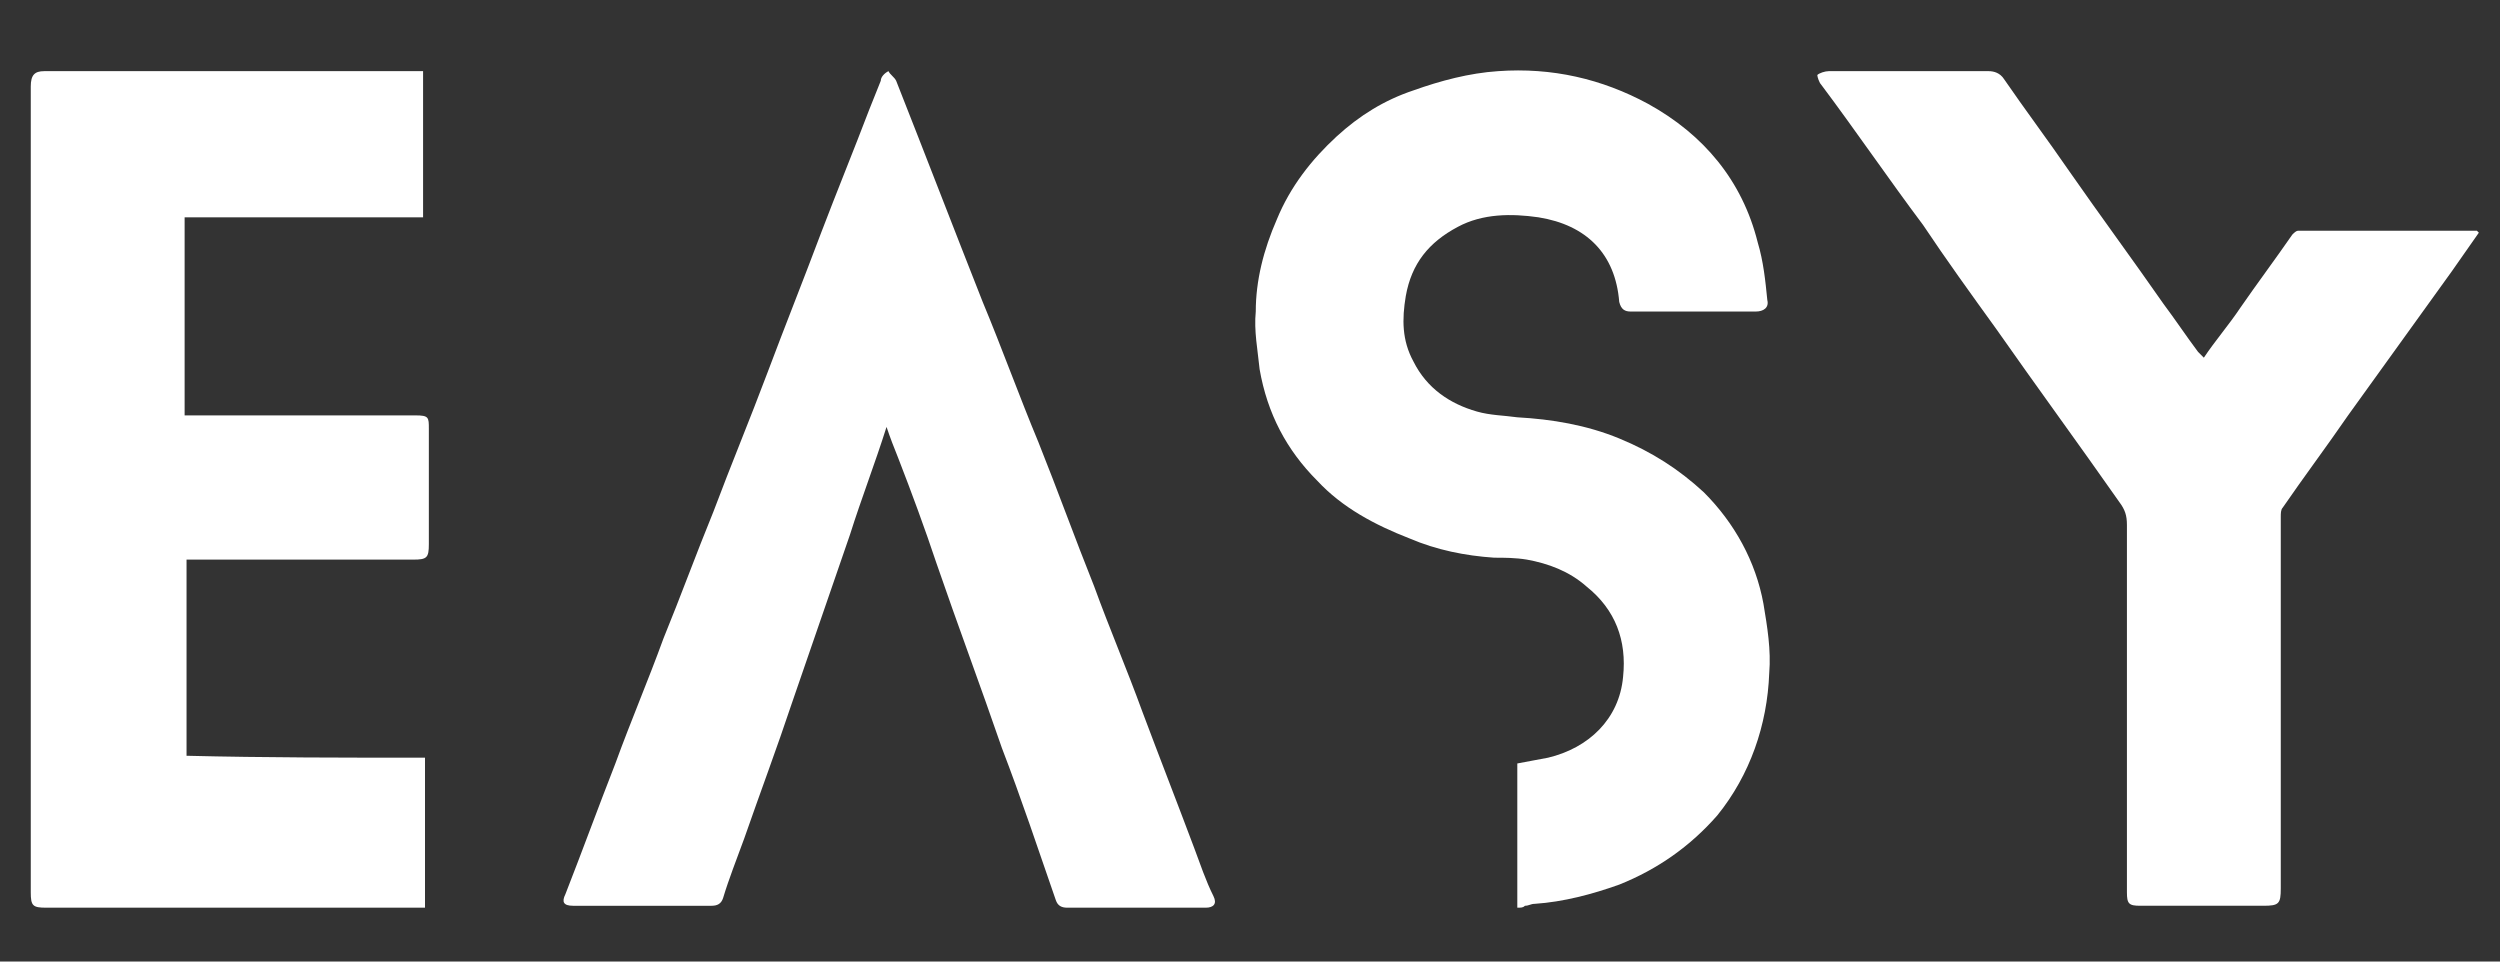
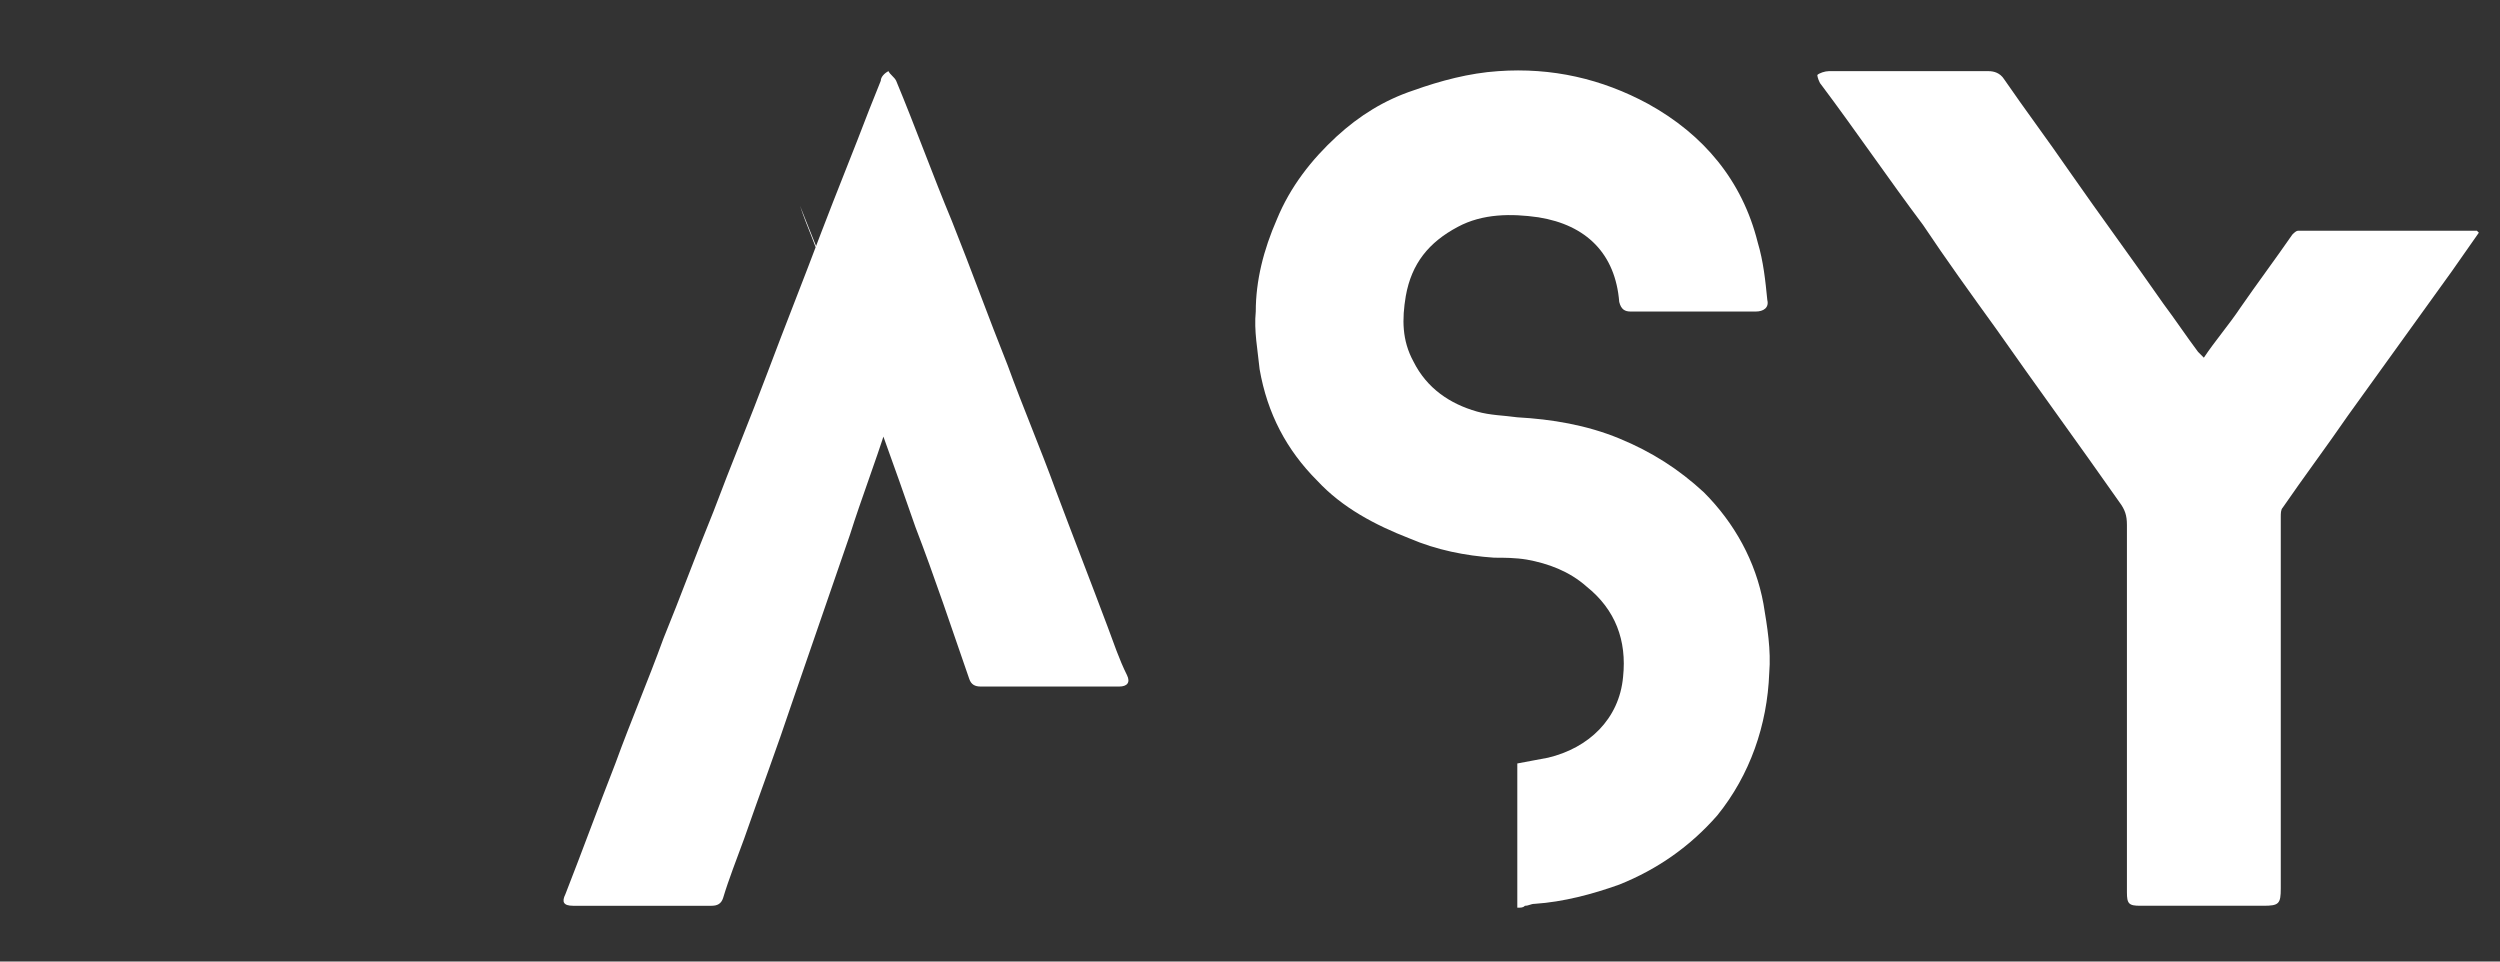
<svg xmlns="http://www.w3.org/2000/svg" id="Calque_1" x="0px" y="0px" viewBox="0 0 130 50" style="enable-background:new 0 0 130 50;" xml:space="preserve">
  <rect x="0" y="0" width="130" height="50" fill="#333333" stroke="none" />
  <style type="text/css">	.st0{fill:#FFFFFF;}</style>
  <g>
-     <path class="st0" d="M22.1,39.4c0,2.6,0,5.2,0,7.8c-0.2,0-0.3,0-0.5,0c-6.4,0-12.8,0-19.2,0c-0.7,0-0.8-0.1-0.8-0.8  c0-14,0-27.9,0-41.9c0-0.6,0.2-0.8,0.7-0.8c6.5,0,13,0,19.5,0c0,0,0.1,0,0.2,0c0,2.5,0,5,0,7.6c-4.1,0-8.2,0-12.4,0  c0,3.4,0,6.8,0,10.3c0.2,0,0.3,0,0.5,0c3.8,0,7.6,0,11.5,0c0.7,0,0.7,0.1,0.7,0.7c0,2,0,4,0,6c0,0.7-0.1,0.8-0.8,0.8  c-3.8,0-7.5,0-11.3,0c-0.2,0-0.3,0-0.5,0c0,3.4,0,6.8,0,10.2C13.8,39.4,17.9,39.4,22.1,39.4z" />
    <path class="st0" d="M78.9,47.2c0-2.5,0-5,0-7.5c0.5-0.1,1.1-0.2,1.6-0.3c2.1-0.5,3.7-2,3.9-4.2c0.2-1.9-0.4-3.5-1.9-4.7  c-0.9-0.8-2-1.2-3.1-1.4C78.8,29,78.2,29,77.7,29c-1.5-0.1-3-0.4-4.4-1c-1.8-0.7-3.5-1.6-4.8-3c-1.6-1.6-2.6-3.5-3-5.8  c-0.1-1-0.3-2-0.2-3c0-1.6,0.4-3.2,1.1-4.8c0.7-1.7,1.8-3.1,3.1-4.3c1.2-1.1,2.5-1.9,4-2.4c1.4-0.5,2.9-0.9,4.4-1  c2.8-0.2,5.4,0.4,7.8,1.7c2.9,1.6,4.9,4,5.7,7.2c0.3,1,0.4,2,0.5,3c0.1,0.4-0.2,0.6-0.6,0.6c-2.2,0-4.4,0-6.5,0  c-0.3,0-0.5-0.1-0.6-0.5c-0.2-2.5-1.7-4-4.2-4.4c-1.4-0.2-2.9-0.2-4.2,0.5c-1.5,0.8-2.4,1.9-2.7,3.6c-0.2,1.2-0.2,2.3,0.4,3.4  c0.7,1.4,1.9,2.2,3.3,2.6c0.7,0.2,1.4,0.2,2.1,0.3c1.8,0.1,3.6,0.4,5.3,1.1c1.7,0.7,3.1,1.6,4.4,2.8c1.6,1.6,2.7,3.6,3.1,5.8  c0.2,1.2,0.4,2.4,0.3,3.6c-0.1,2.7-1,5.3-2.7,7.4c-1.4,1.6-3.1,2.8-5.1,3.6c-1.4,0.5-2.9,0.9-4.4,1c-0.2,0-0.3,0.1-0.5,0.1  C79.2,47.2,79.1,47.2,78.9,47.2z" />
-     <path class="st0" d="M46.1,22.2c-0.6,1.9-1.3,3.7-1.9,5.6c-1,2.9-2,5.8-3,8.7c-0.8,2.4-1.7,4.8-2.5,7.1c-0.4,1.1-0.8,2.1-1.1,3.1  c-0.1,0.3-0.3,0.4-0.6,0.4c-2.4,0-4.8,0-7.2,0c-0.5,0-0.6-0.2-0.4-0.6c0.9-2.3,1.7-4.5,2.6-6.8c0.8-2.2,1.7-4.3,2.5-6.5  c0.9-2.2,1.7-4.4,2.6-6.6c0.9-2.4,1.9-4.8,2.8-7.2c0.9-2.4,1.9-4.9,2.8-7.3c0.8-2.1,1.7-4.3,2.5-6.4c0.2-0.5,0.4-1,0.6-1.5  C45.8,4,46,3.8,46.2,3.7c0.1,0.2,0.3,0.3,0.4,0.5c1.5,3.8,3,7.7,4.5,11.5c1,2.4,1.9,4.9,2.9,7.3c1,2.5,1.9,5,2.9,7.5  c0.8,2.2,1.7,4.3,2.5,6.5c0.9,2.4,1.8,4.7,2.7,7.1c0.3,0.8,0.6,1.7,1,2.5c0.2,0.4,0,0.6-0.4,0.6c-2.4,0-4.8,0-7.2,0  c-0.3,0-0.5-0.1-0.6-0.4c-0.9-2.6-1.8-5.3-2.8-7.9c-1.1-3.2-2.3-6.4-3.4-9.6c-0.6-1.8-1.3-3.7-2-5.5c-0.2-0.5-0.4-1-0.6-1.6  C46.2,22.2,46.1,22.2,46.1,22.2z" />
+     <path class="st0" d="M46.1,22.2c-0.6,1.9-1.3,3.7-1.9,5.6c-1,2.9-2,5.8-3,8.7c-0.8,2.4-1.7,4.8-2.5,7.1c-0.4,1.1-0.8,2.1-1.1,3.1  c-0.1,0.3-0.3,0.4-0.6,0.4c-2.4,0-4.8,0-7.2,0c-0.5,0-0.6-0.2-0.4-0.6c0.9-2.3,1.7-4.5,2.6-6.8c0.8-2.2,1.7-4.3,2.5-6.5  c0.9-2.2,1.7-4.4,2.6-6.6c0.9-2.4,1.9-4.8,2.8-7.2c0.9-2.4,1.9-4.9,2.8-7.3c0.8-2.1,1.7-4.3,2.5-6.4c0.2-0.5,0.4-1,0.6-1.5  C45.8,4,46,3.8,46.2,3.7c0.1,0.2,0.3,0.3,0.4,0.5c1,2.4,1.9,4.9,2.9,7.3c1,2.5,1.9,5,2.9,7.5  c0.8,2.2,1.7,4.3,2.5,6.5c0.9,2.4,1.8,4.7,2.7,7.1c0.3,0.8,0.6,1.7,1,2.5c0.2,0.4,0,0.6-0.4,0.6c-2.4,0-4.8,0-7.2,0  c-0.3,0-0.5-0.1-0.6-0.4c-0.9-2.6-1.8-5.3-2.8-7.9c-1.1-3.2-2.3-6.4-3.4-9.6c-0.6-1.8-1.3-3.7-2-5.5c-0.2-0.5-0.4-1-0.6-1.6  C46.2,22.2,46.1,22.2,46.1,22.2z" />
    <path class="st0" d="M114.6,18.6c0.6-0.9,1.3-1.7,1.9-2.6c0.9-1.3,1.8-2.5,2.7-3.8c0.1-0.1,0.2-0.2,0.3-0.2c3.1,0,6.2,0,9.3,0  c0,0,0,0,0.1,0.1c-0.5,0.7-0.9,1.3-1.4,2c-1.8,2.5-3.6,5-5.4,7.5c-1.1,1.6-2.3,3.2-3.4,4.8c-0.1,0.1-0.1,0.3-0.1,0.5  c0,6.4,0,12.9,0,19.3c0,0.8-0.1,0.9-0.9,0.9c-2.1,0-4.3,0-6.4,0c-0.6,0-0.7-0.1-0.7-0.7c0-6.4,0-12.8,0-19.1c0-0.5-0.1-0.8-0.4-1.2  c-2.1-3-4.3-6-6.4-9c-1.3-1.8-2.6-3.6-3.8-5.4c-1.8-2.4-3.5-4.9-5.3-7.3c-0.1-0.1-0.2-0.4-0.2-0.5c0.1-0.1,0.4-0.2,0.6-0.2  c2.8,0,5.6,0,8.3,0c0.3,0,0.6,0.1,0.8,0.4c1.1,1.6,2.3,3.2,3.4,4.8c1.6,2.3,3.3,4.6,4.9,6.9c0.6,0.8,1.2,1.7,1.8,2.5  C114.4,18.4,114.5,18.5,114.6,18.6z" />
  </g>
</svg>